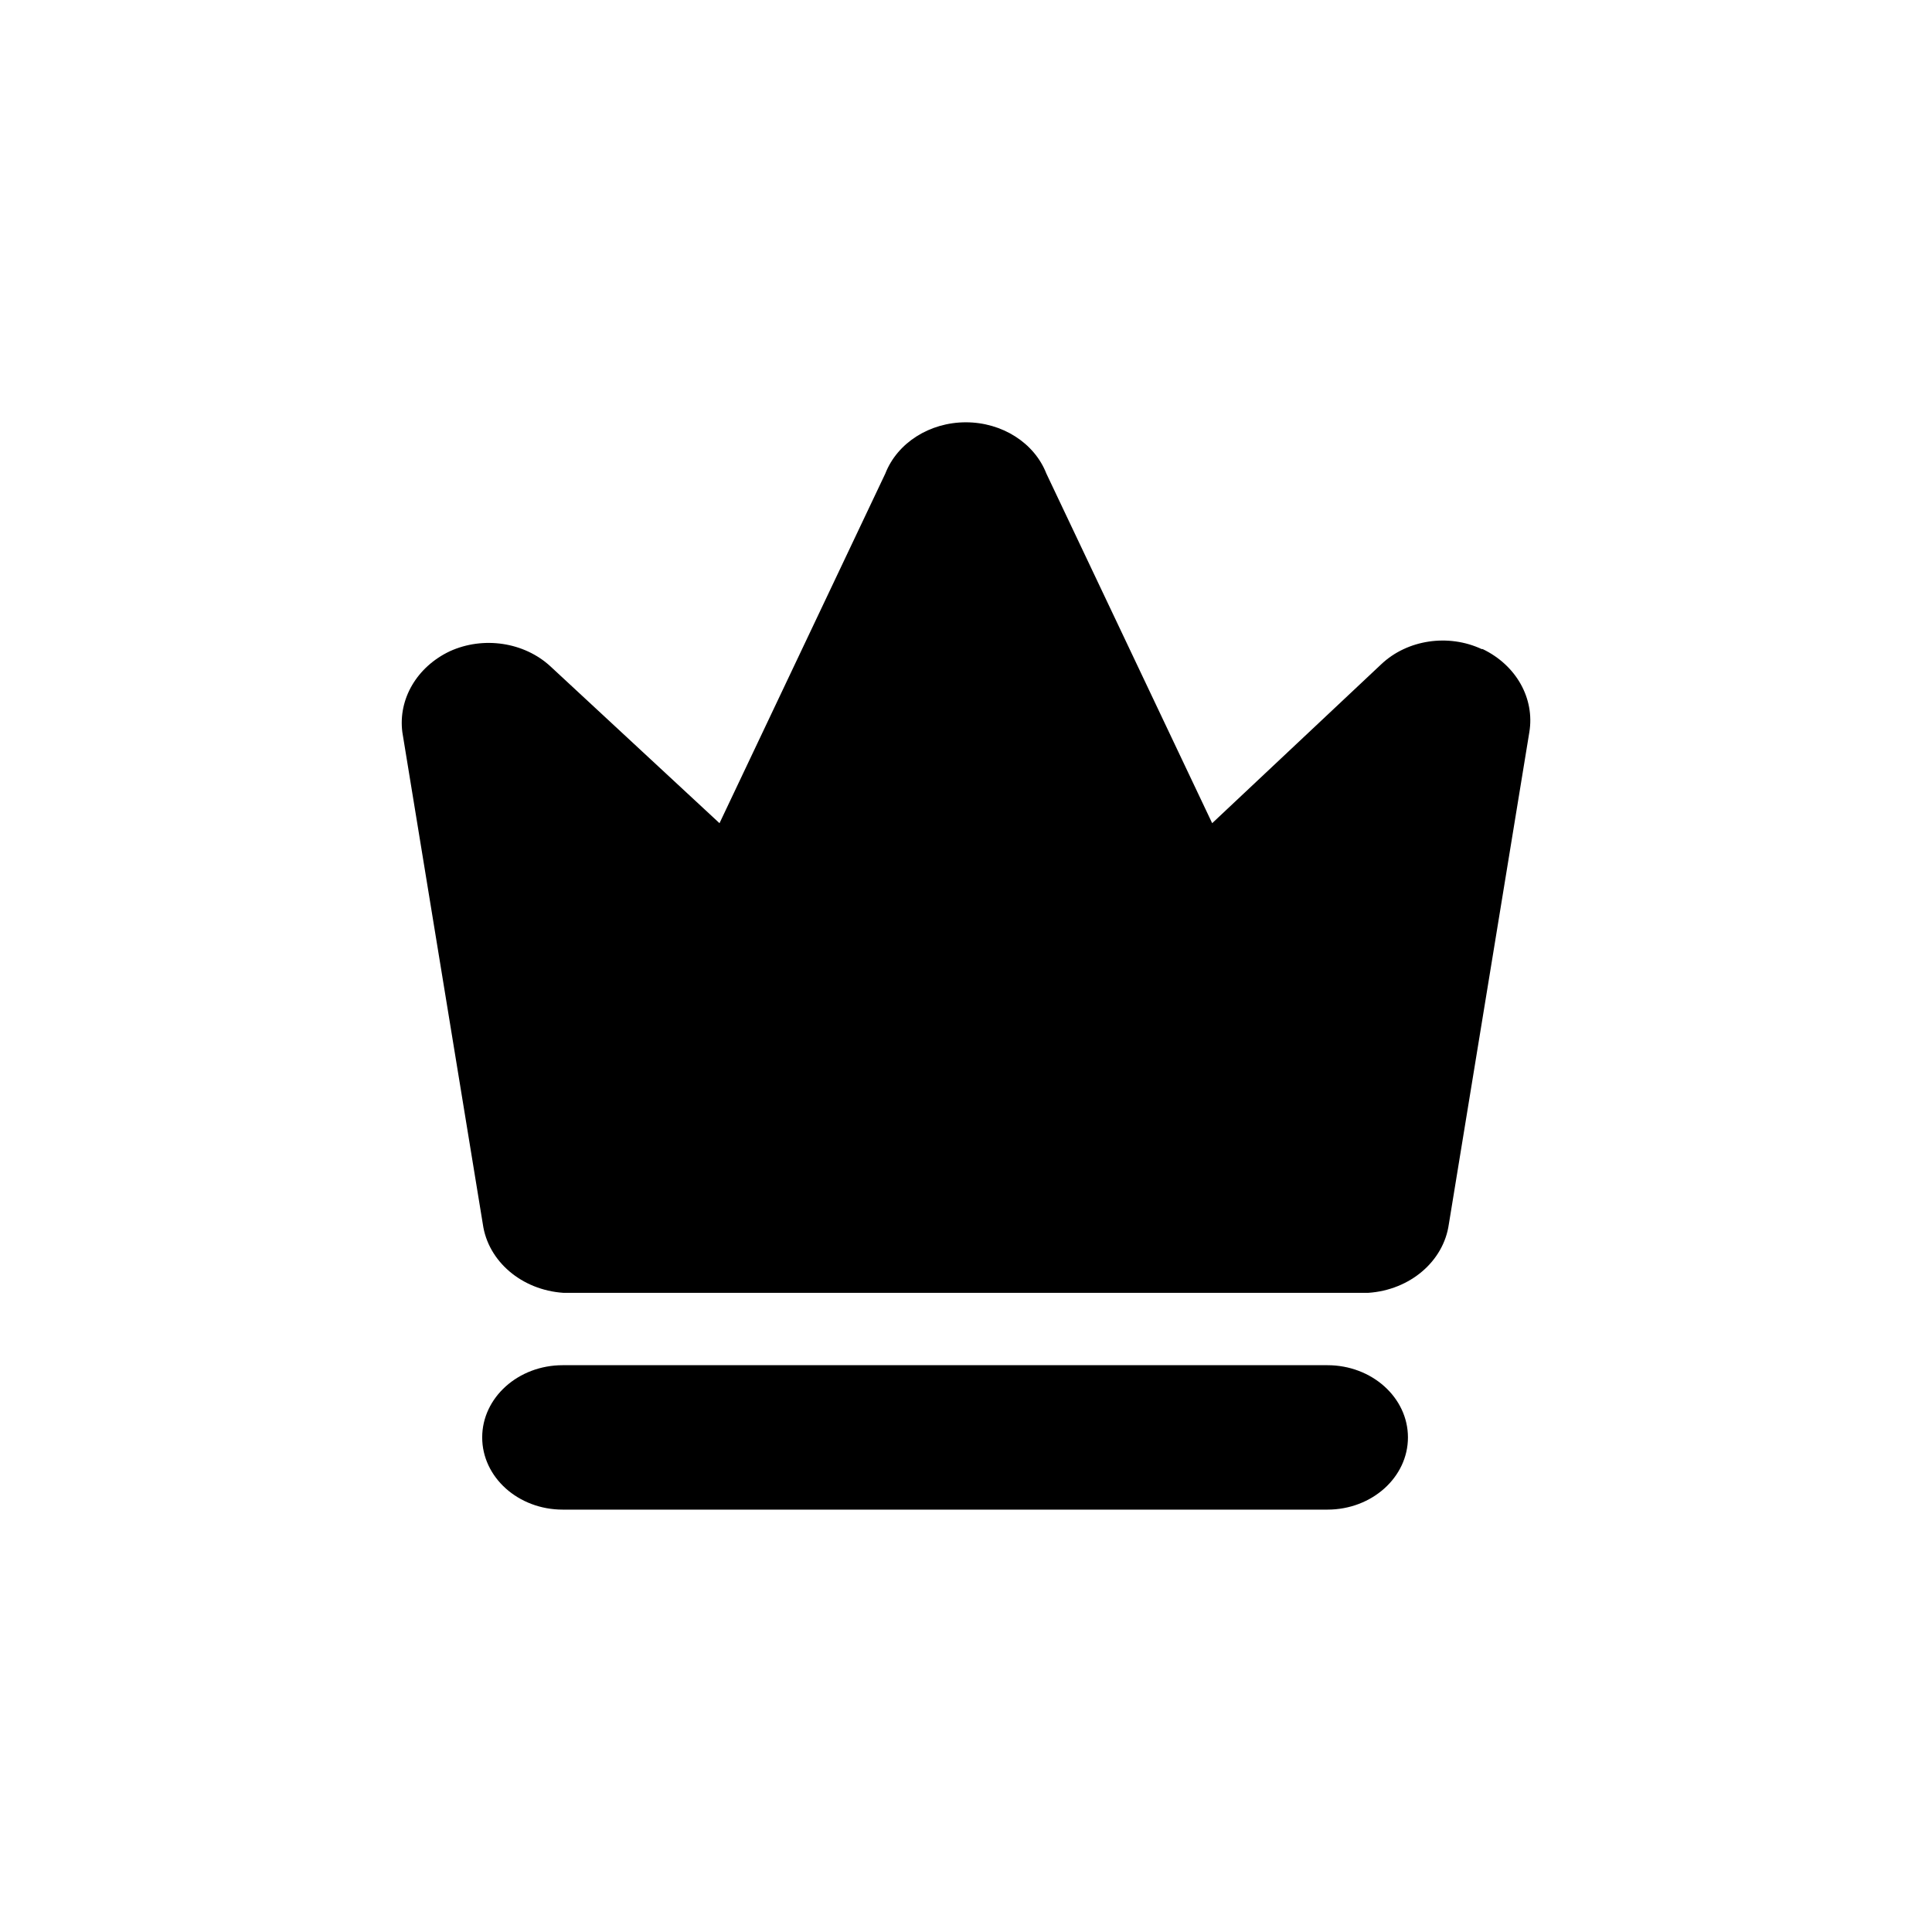
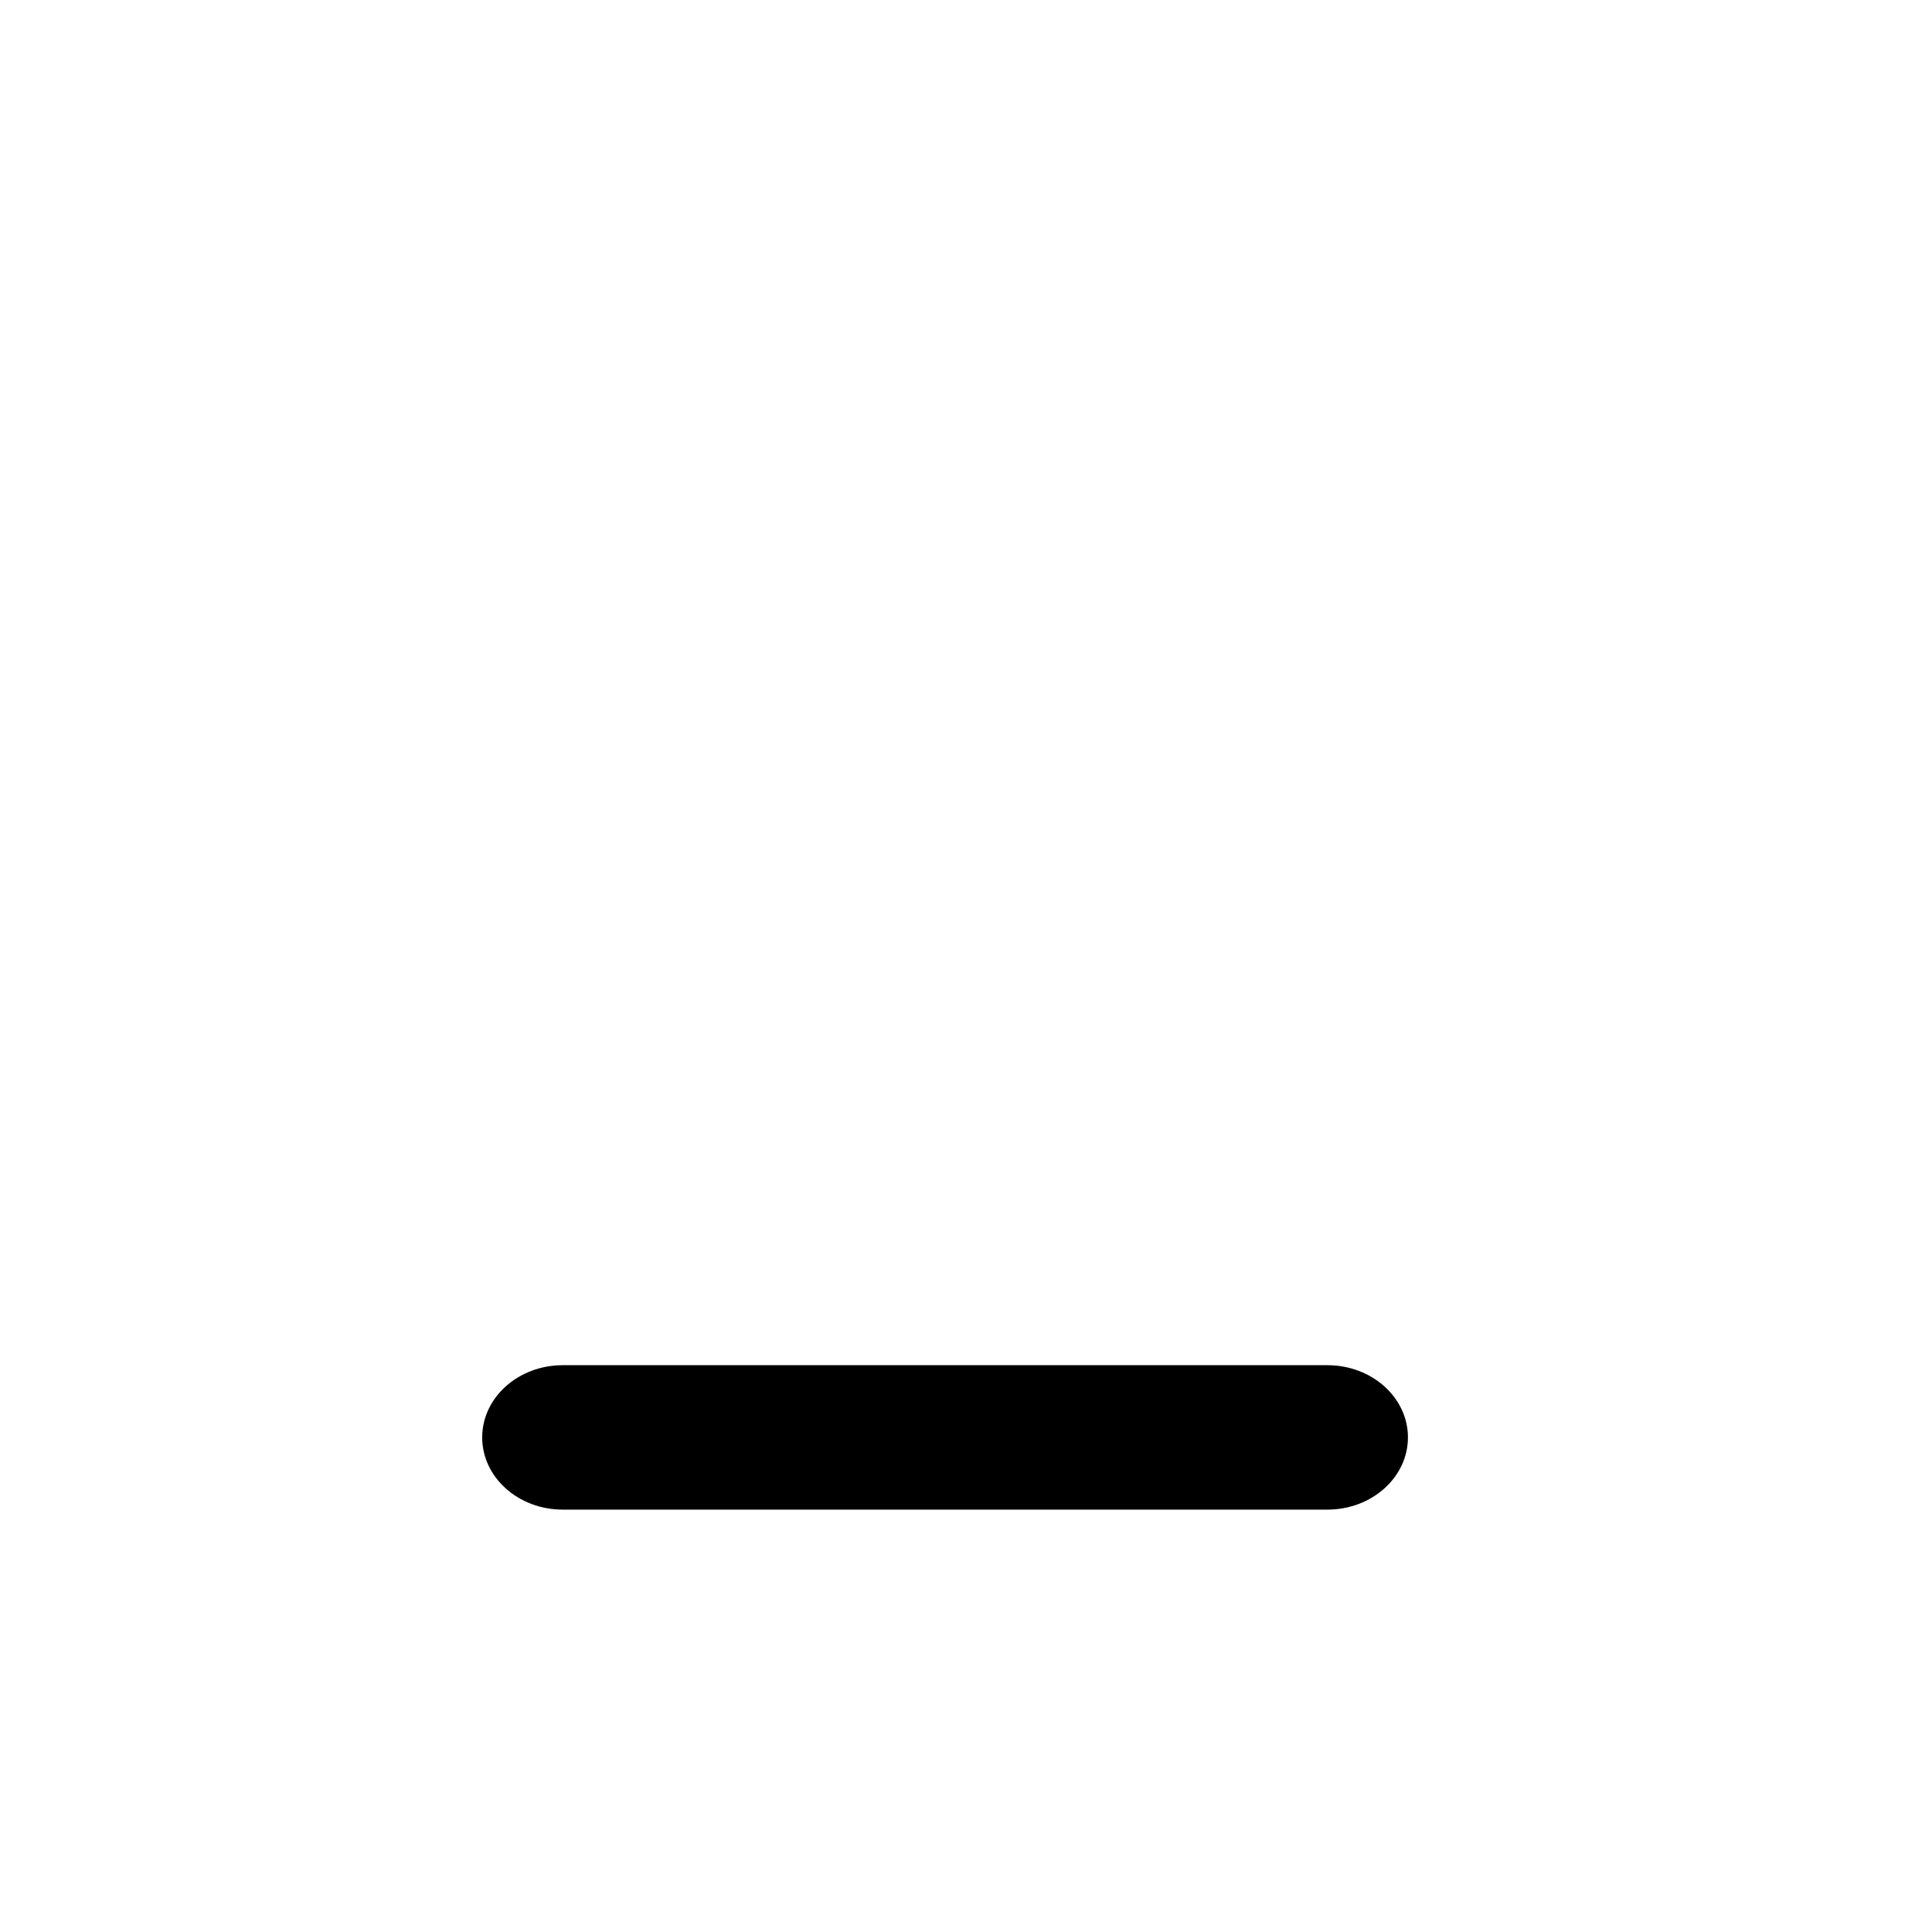
<svg xmlns="http://www.w3.org/2000/svg" width="24" height="24" viewBox="0 0 24 24" fill="none">
  <path d="M16.49 18.753H6.99C6.438 18.753 5.99 18.351 5.99 17.856C5.99 17.361 6.438 16.959 6.99 16.959H16.49C17.042 16.959 17.49 17.361 17.49 17.856C17.49 18.351 17.042 18.753 16.49 18.753Z" fill="black" />
-   <path d="M18.408 8.064C17.991 7.869 17.481 7.946 17.158 8.252L15.058 10.226L12.998 5.882C12.849 5.501 12.448 5.246 11.998 5.246C11.548 5.246 11.147 5.501 10.998 5.882L8.938 10.226L6.838 8.278C6.512 7.977 6.006 7.9 5.588 8.09C5.179 8.284 4.945 8.683 4.998 9.095L5.998 15.207C6.063 15.669 6.481 16.025 6.998 16.06H16.998C17.515 16.025 17.933 15.669 17.998 15.207L18.998 9.095C19.067 8.676 18.835 8.263 18.418 8.063H18.408V8.064Z" fill="black" />
</svg>